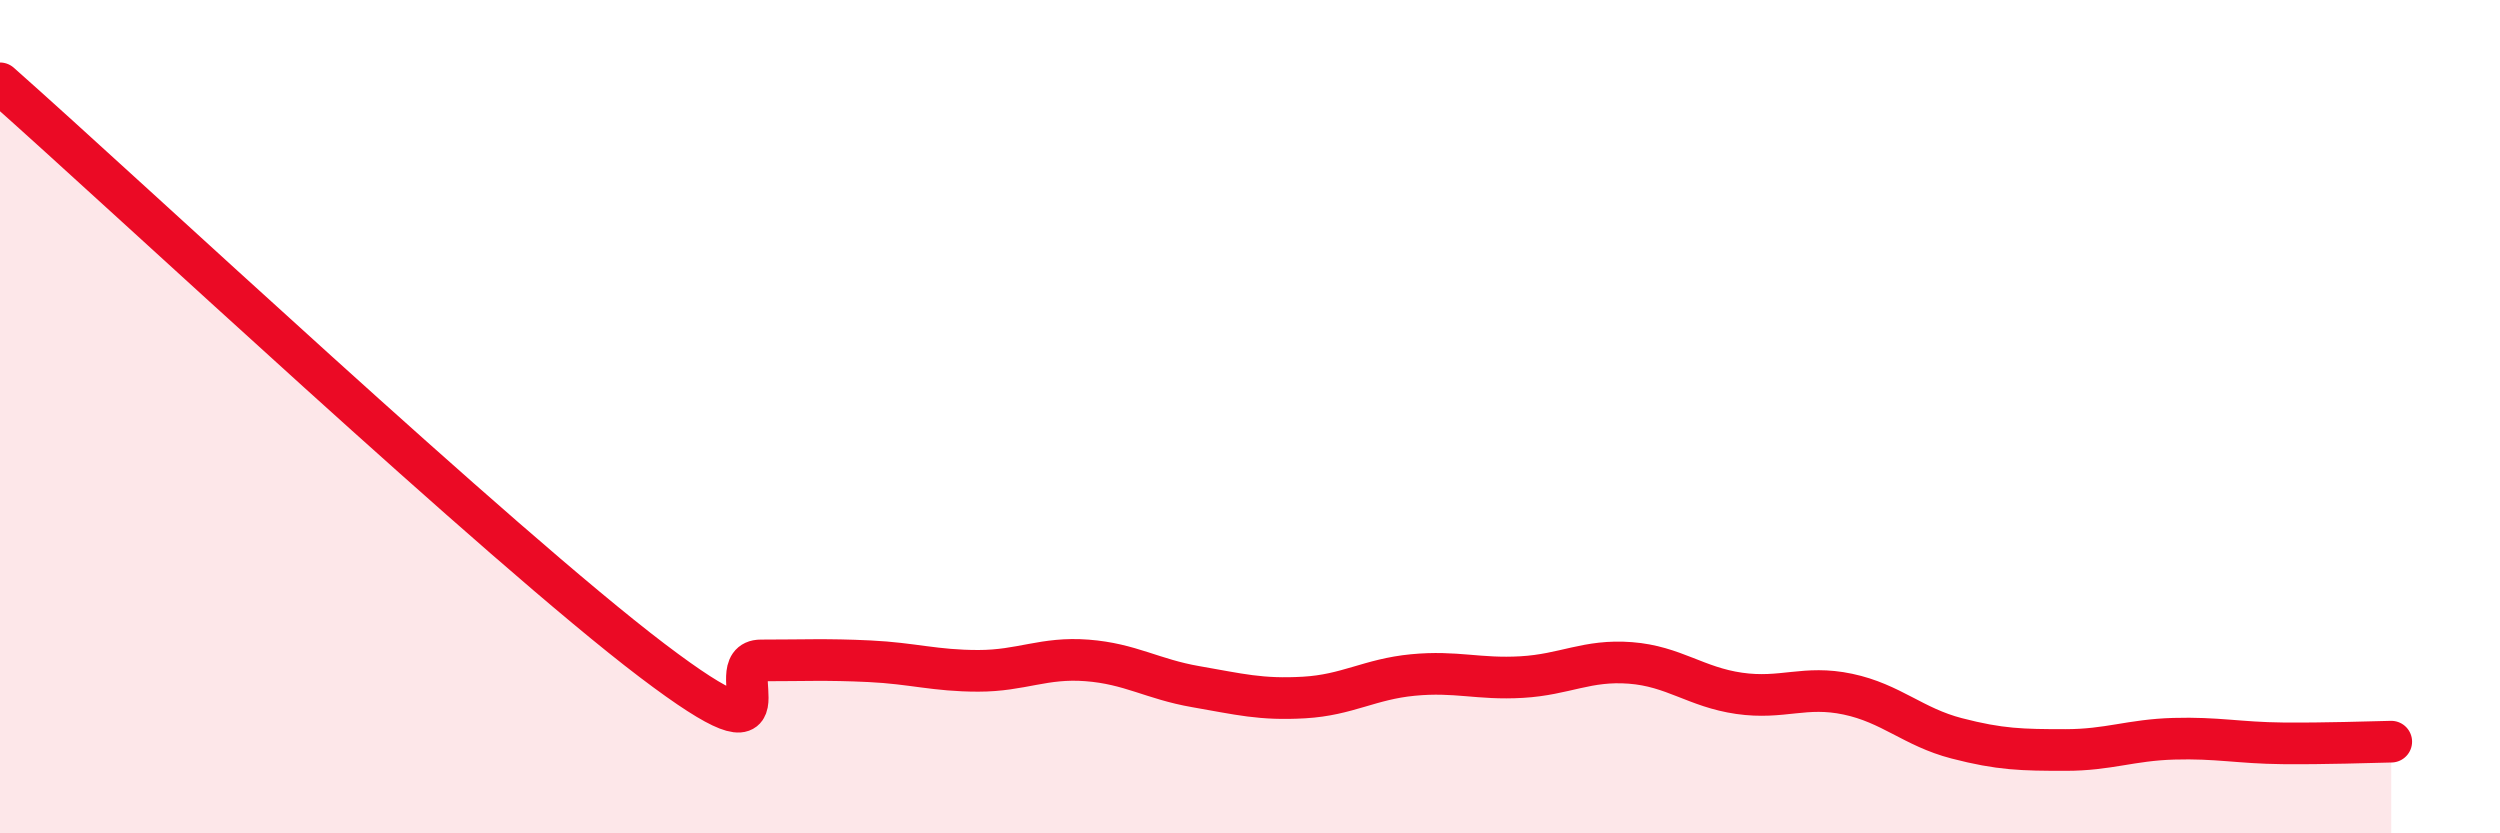
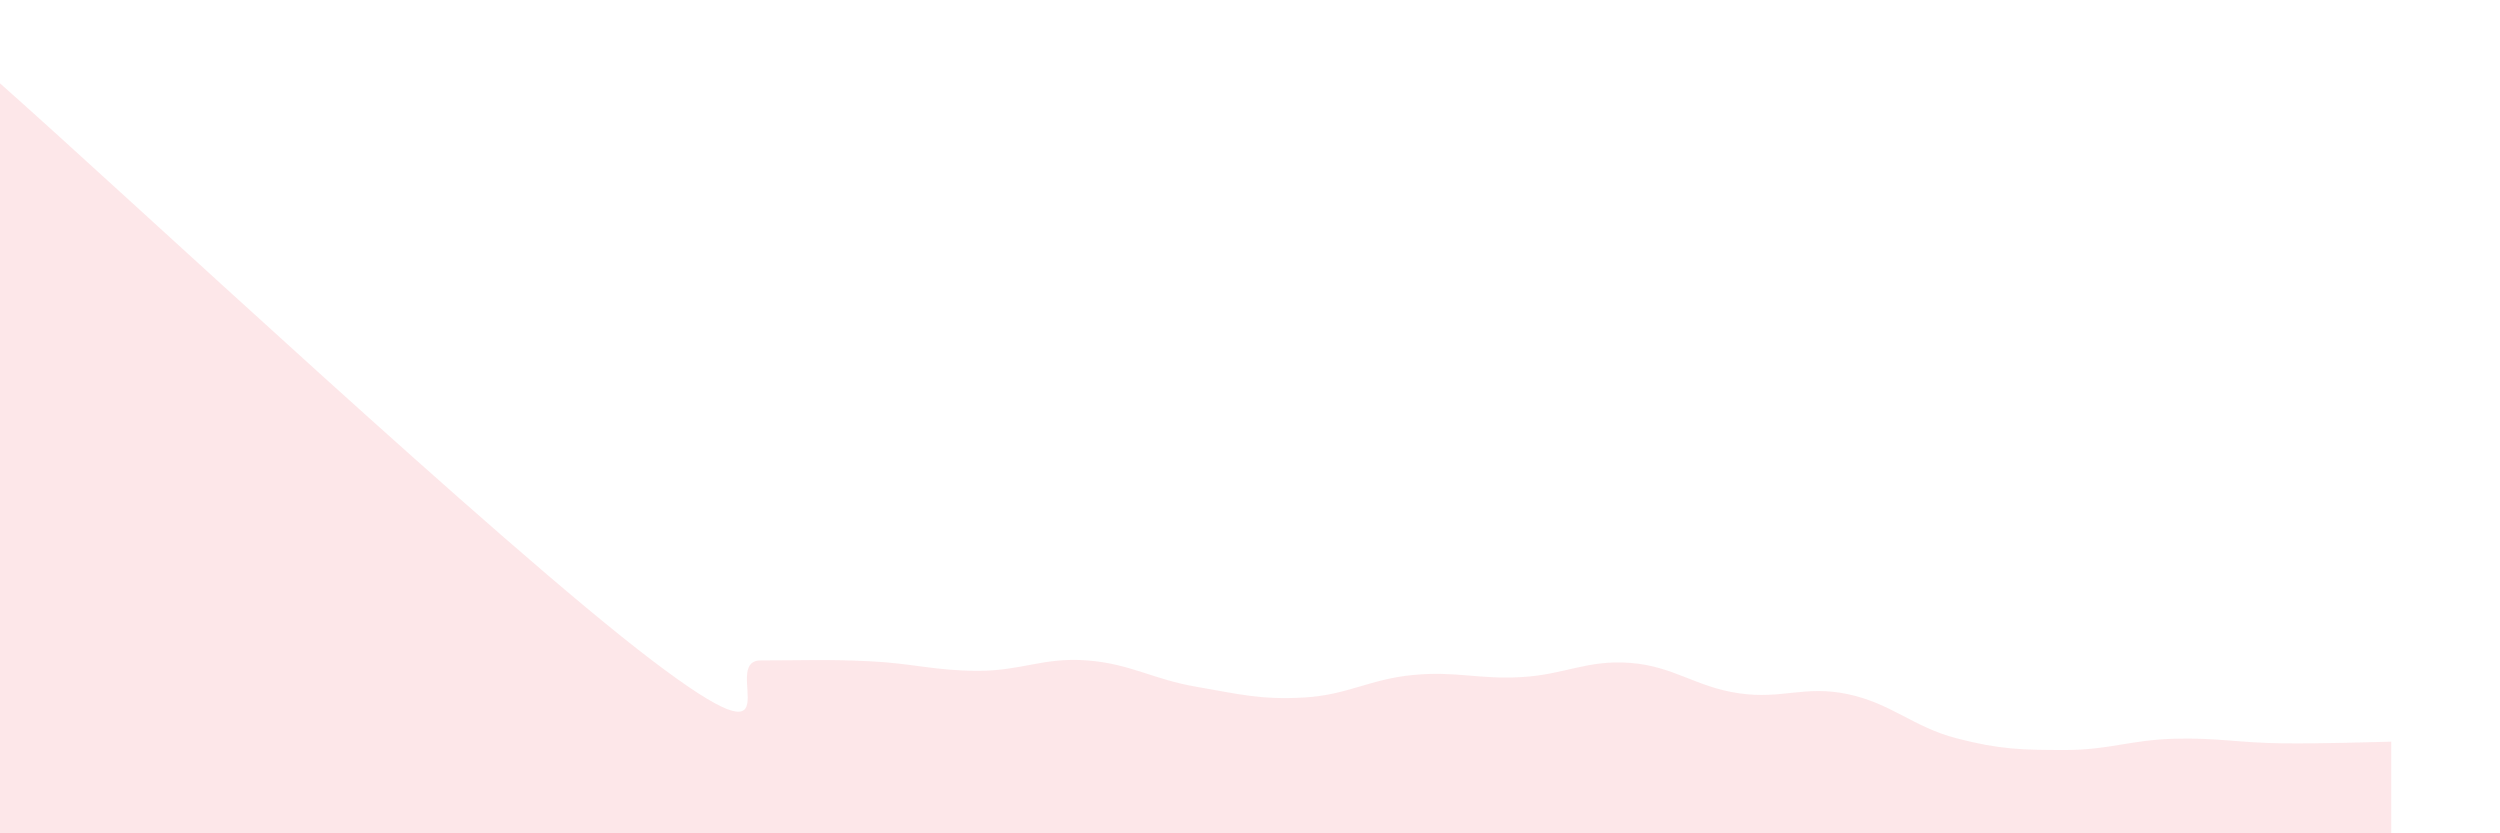
<svg xmlns="http://www.w3.org/2000/svg" width="60" height="20" viewBox="0 0 60 20">
  <path d="M 0,2 C 3.13,4.77 12,13.08 15.65,15.85 C 19.3,18.62 17.22,15.85 18.26,15.85 C 19.3,15.85 19.83,15.82 20.87,15.87 C 21.91,15.92 22.44,16.1 23.48,16.1 C 24.52,16.1 25.05,15.77 26.09,15.85 C 27.13,15.93 27.66,16.3 28.7,16.48 C 29.74,16.66 30.26,16.8 31.3,16.74 C 32.34,16.68 32.87,16.3 33.91,16.2 C 34.95,16.1 35.48,16.31 36.52,16.25 C 37.56,16.19 38.09,15.83 39.13,15.91 C 40.17,15.99 40.7,16.49 41.74,16.64 C 42.78,16.79 43.31,16.44 44.35,16.66 C 45.39,16.88 45.92,17.45 46.96,17.72 C 48,17.99 48.53,18 49.57,18 C 50.61,18 51.13,17.76 52.17,17.73 C 53.21,17.7 53.74,17.83 54.78,17.84 C 55.82,17.85 56.87,17.81 57.39,17.8L57.39 20L0 20Z" fill="#EB0A25" opacity="0.1" stroke-linecap="round" stroke-linejoin="round" />
-   <path d="M 0,2 C 3.13,4.77 12,13.08 15.65,15.85 C 19.3,18.62 17.22,15.85 18.26,15.85 C 19.3,15.85 19.83,15.82 20.87,15.87 C 21.91,15.92 22.44,16.1 23.48,16.1 C 24.52,16.1 25.05,15.77 26.09,15.85 C 27.13,15.93 27.66,16.3 28.7,16.48 C 29.74,16.66 30.26,16.8 31.3,16.74 C 32.34,16.68 32.87,16.3 33.91,16.2 C 34.95,16.1 35.48,16.31 36.52,16.25 C 37.56,16.19 38.09,15.83 39.13,15.91 C 40.17,15.99 40.7,16.49 41.74,16.64 C 42.78,16.79 43.31,16.44 44.35,16.66 C 45.39,16.88 45.92,17.45 46.96,17.72 C 48,17.99 48.53,18 49.57,18 C 50.61,18 51.13,17.76 52.17,17.73 C 53.21,17.7 53.74,17.83 54.78,17.84 C 55.82,17.85 56.87,17.81 57.39,17.8" stroke="#EB0A25" stroke-width="1" fill="none" stroke-linecap="round" stroke-linejoin="round" />
</svg>